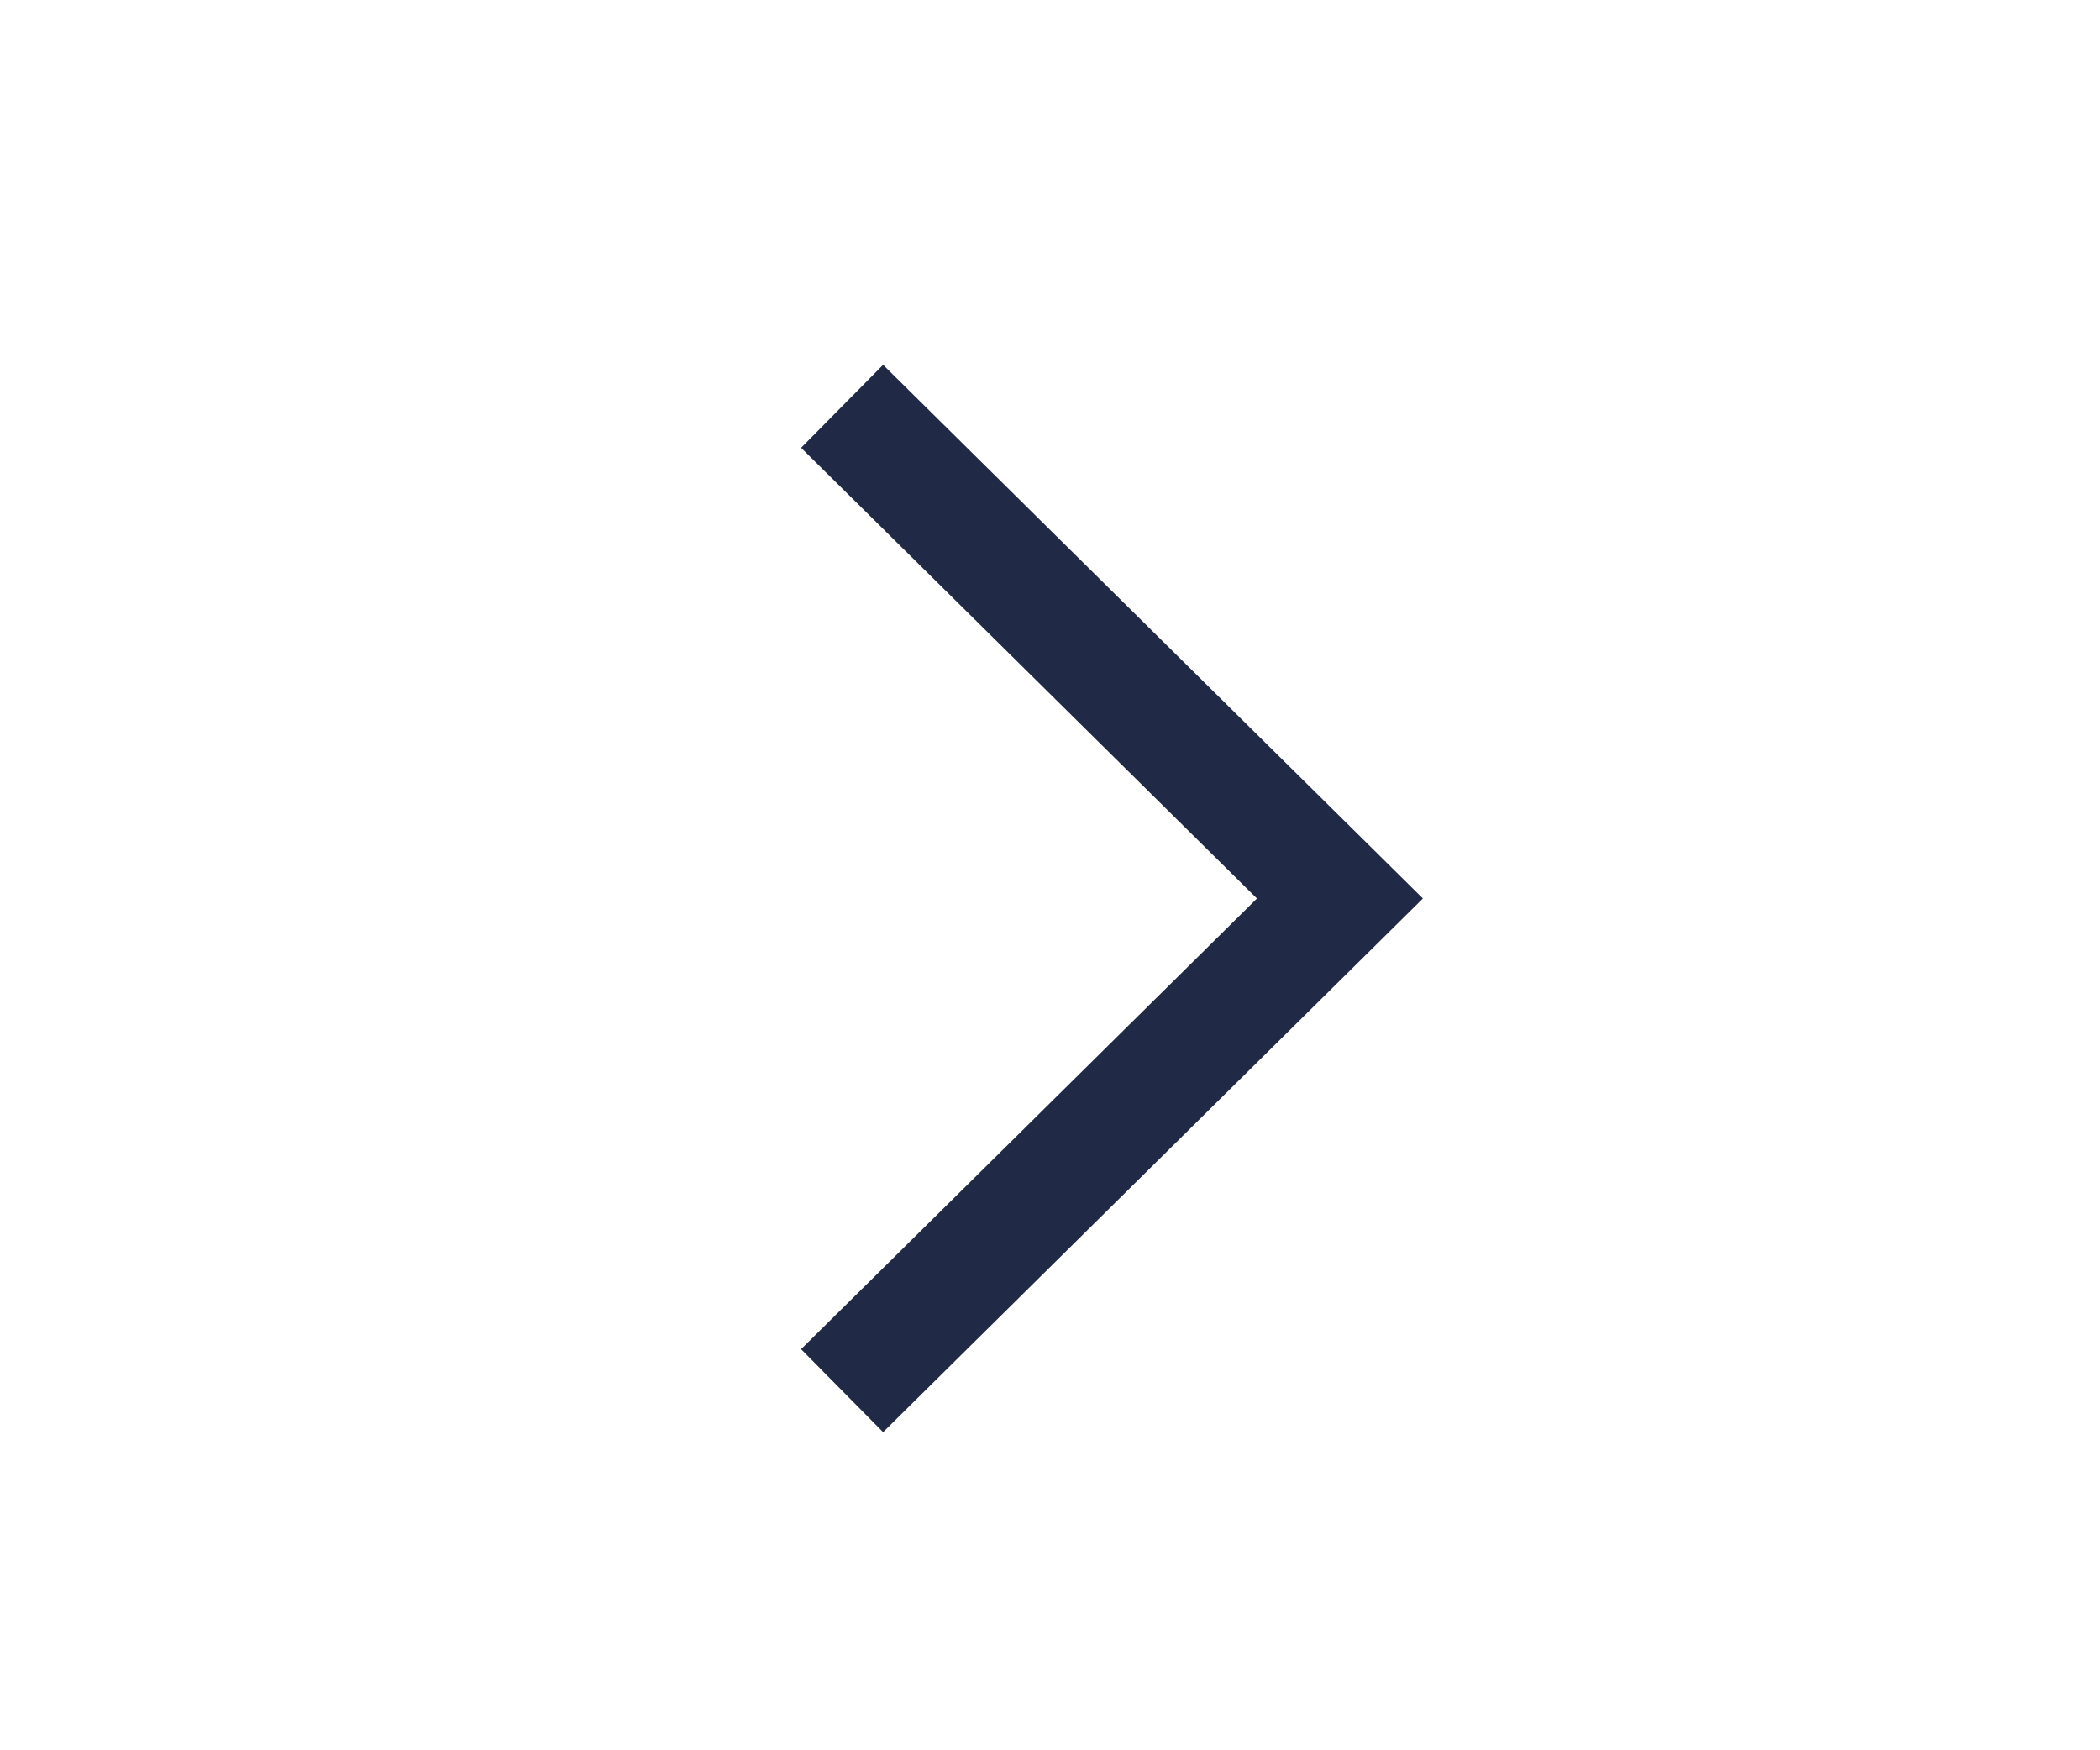
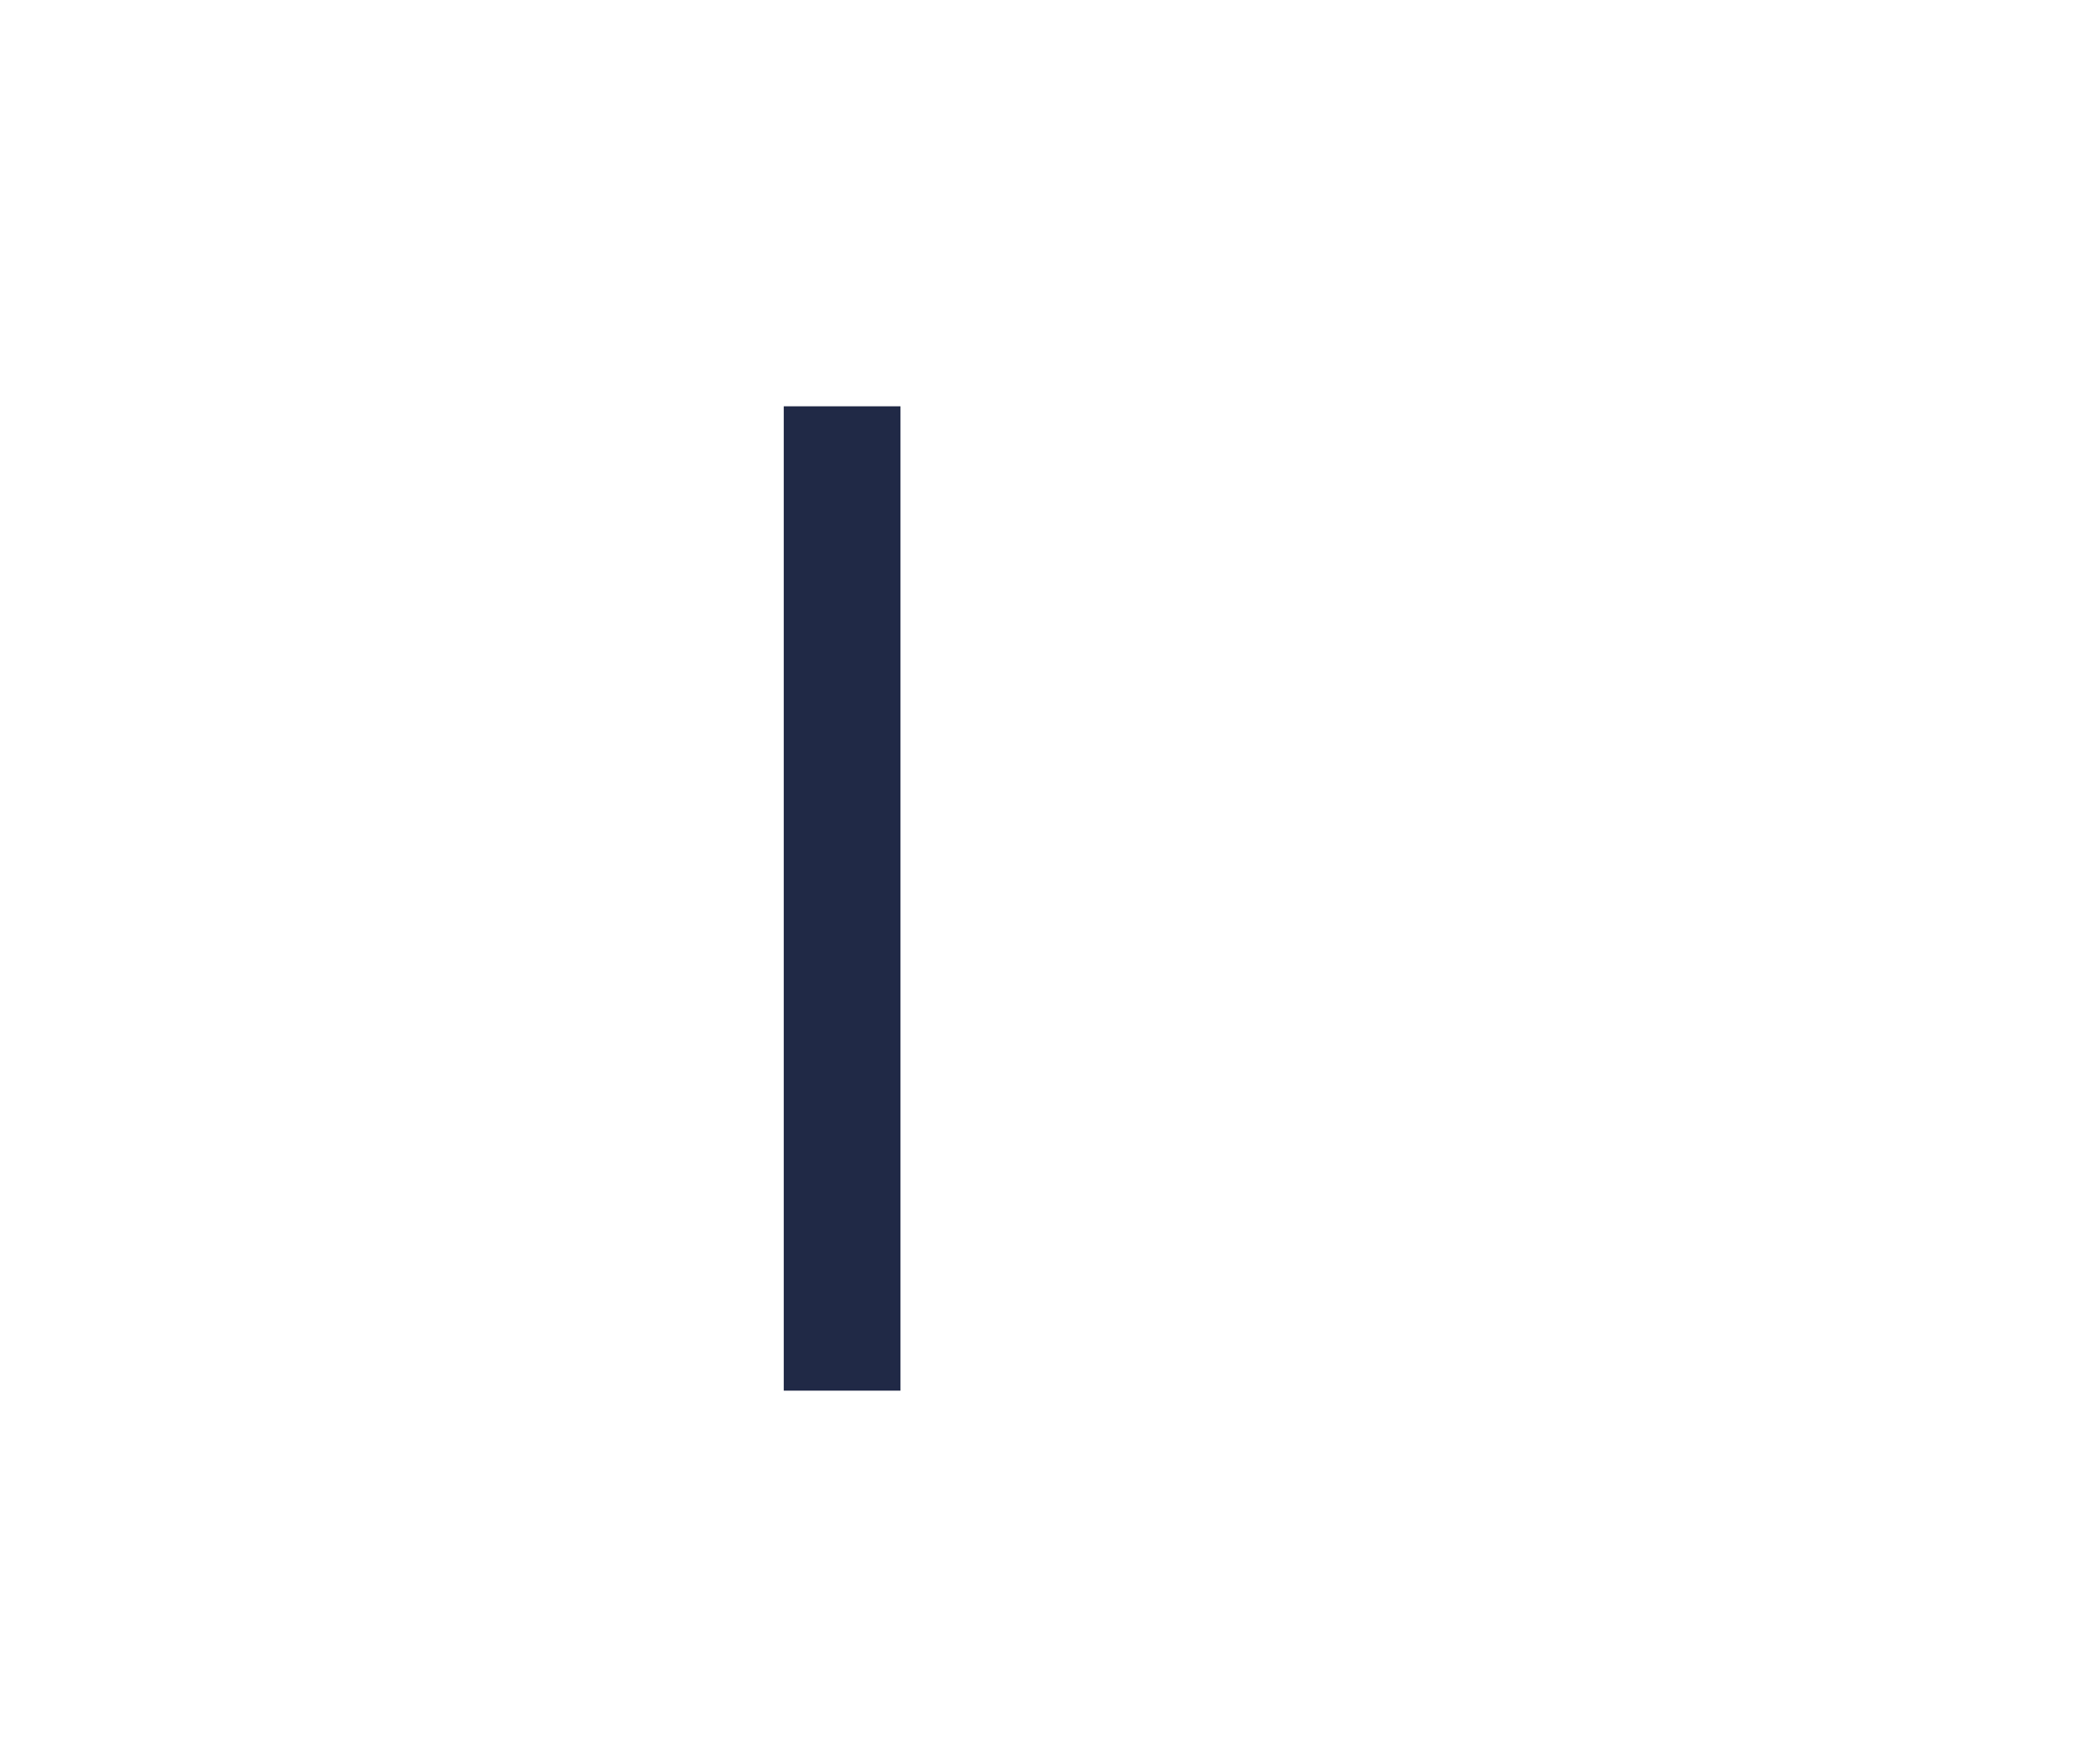
<svg xmlns="http://www.w3.org/2000/svg" width="18" height="15" viewBox="0 0 18 15" fill="none">
-   <path d="M7.218 3.482L11.485 7.7L7.218 11.918" stroke="#202946" />
+   <path d="M7.218 3.482L7.218 11.918" stroke="#202946" />
</svg>